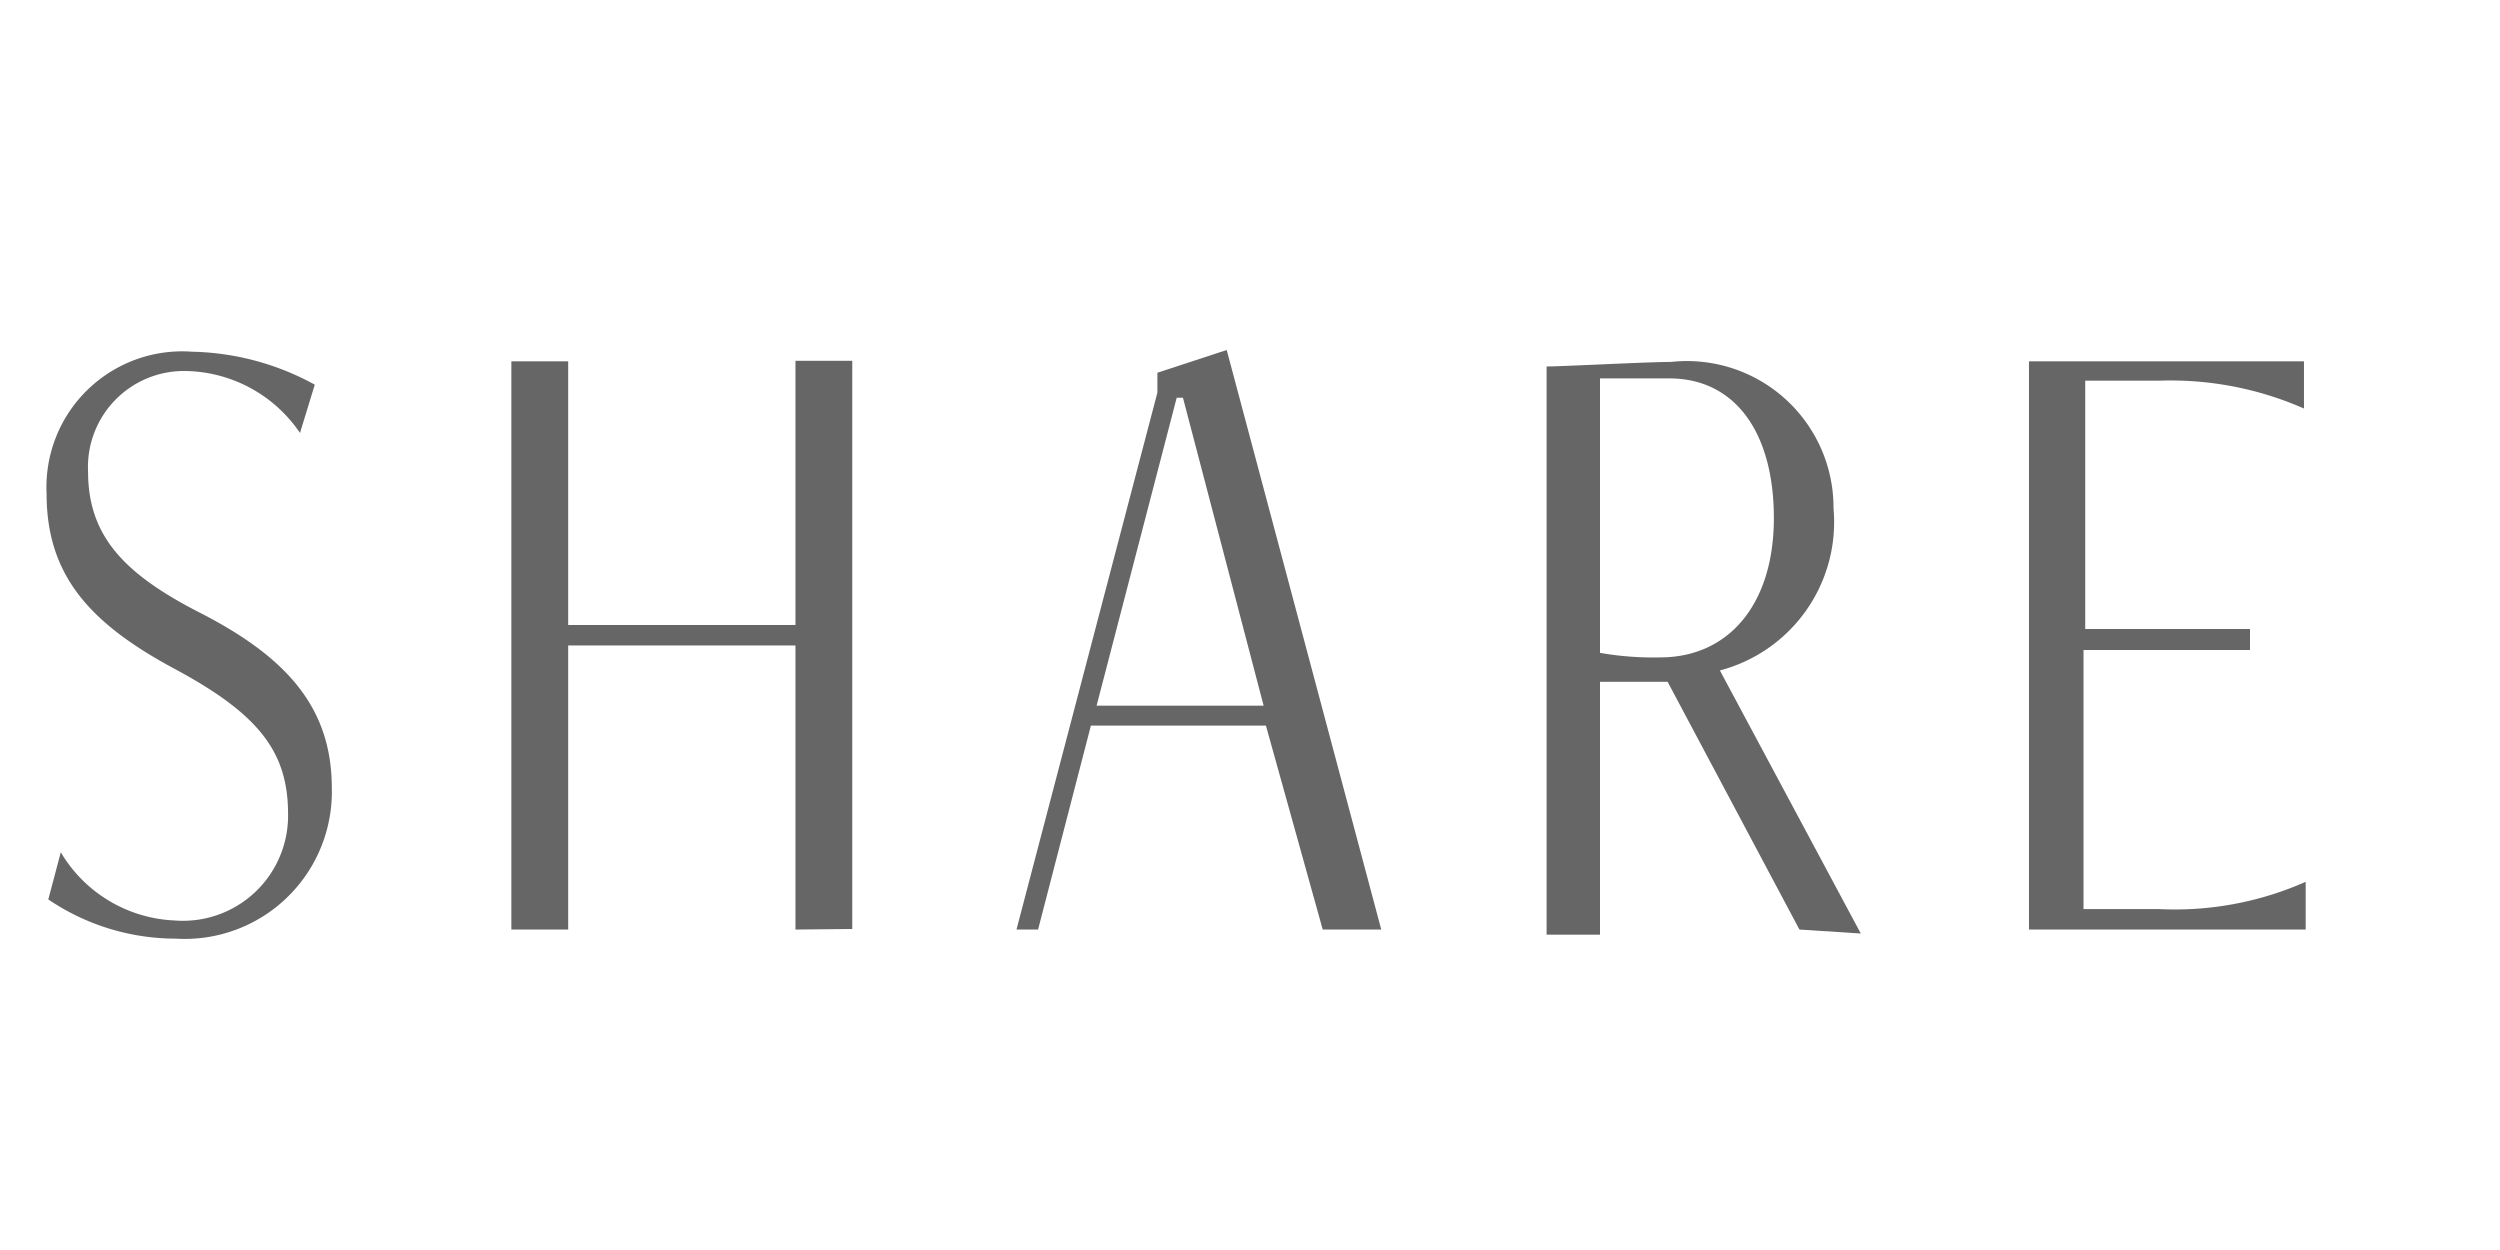
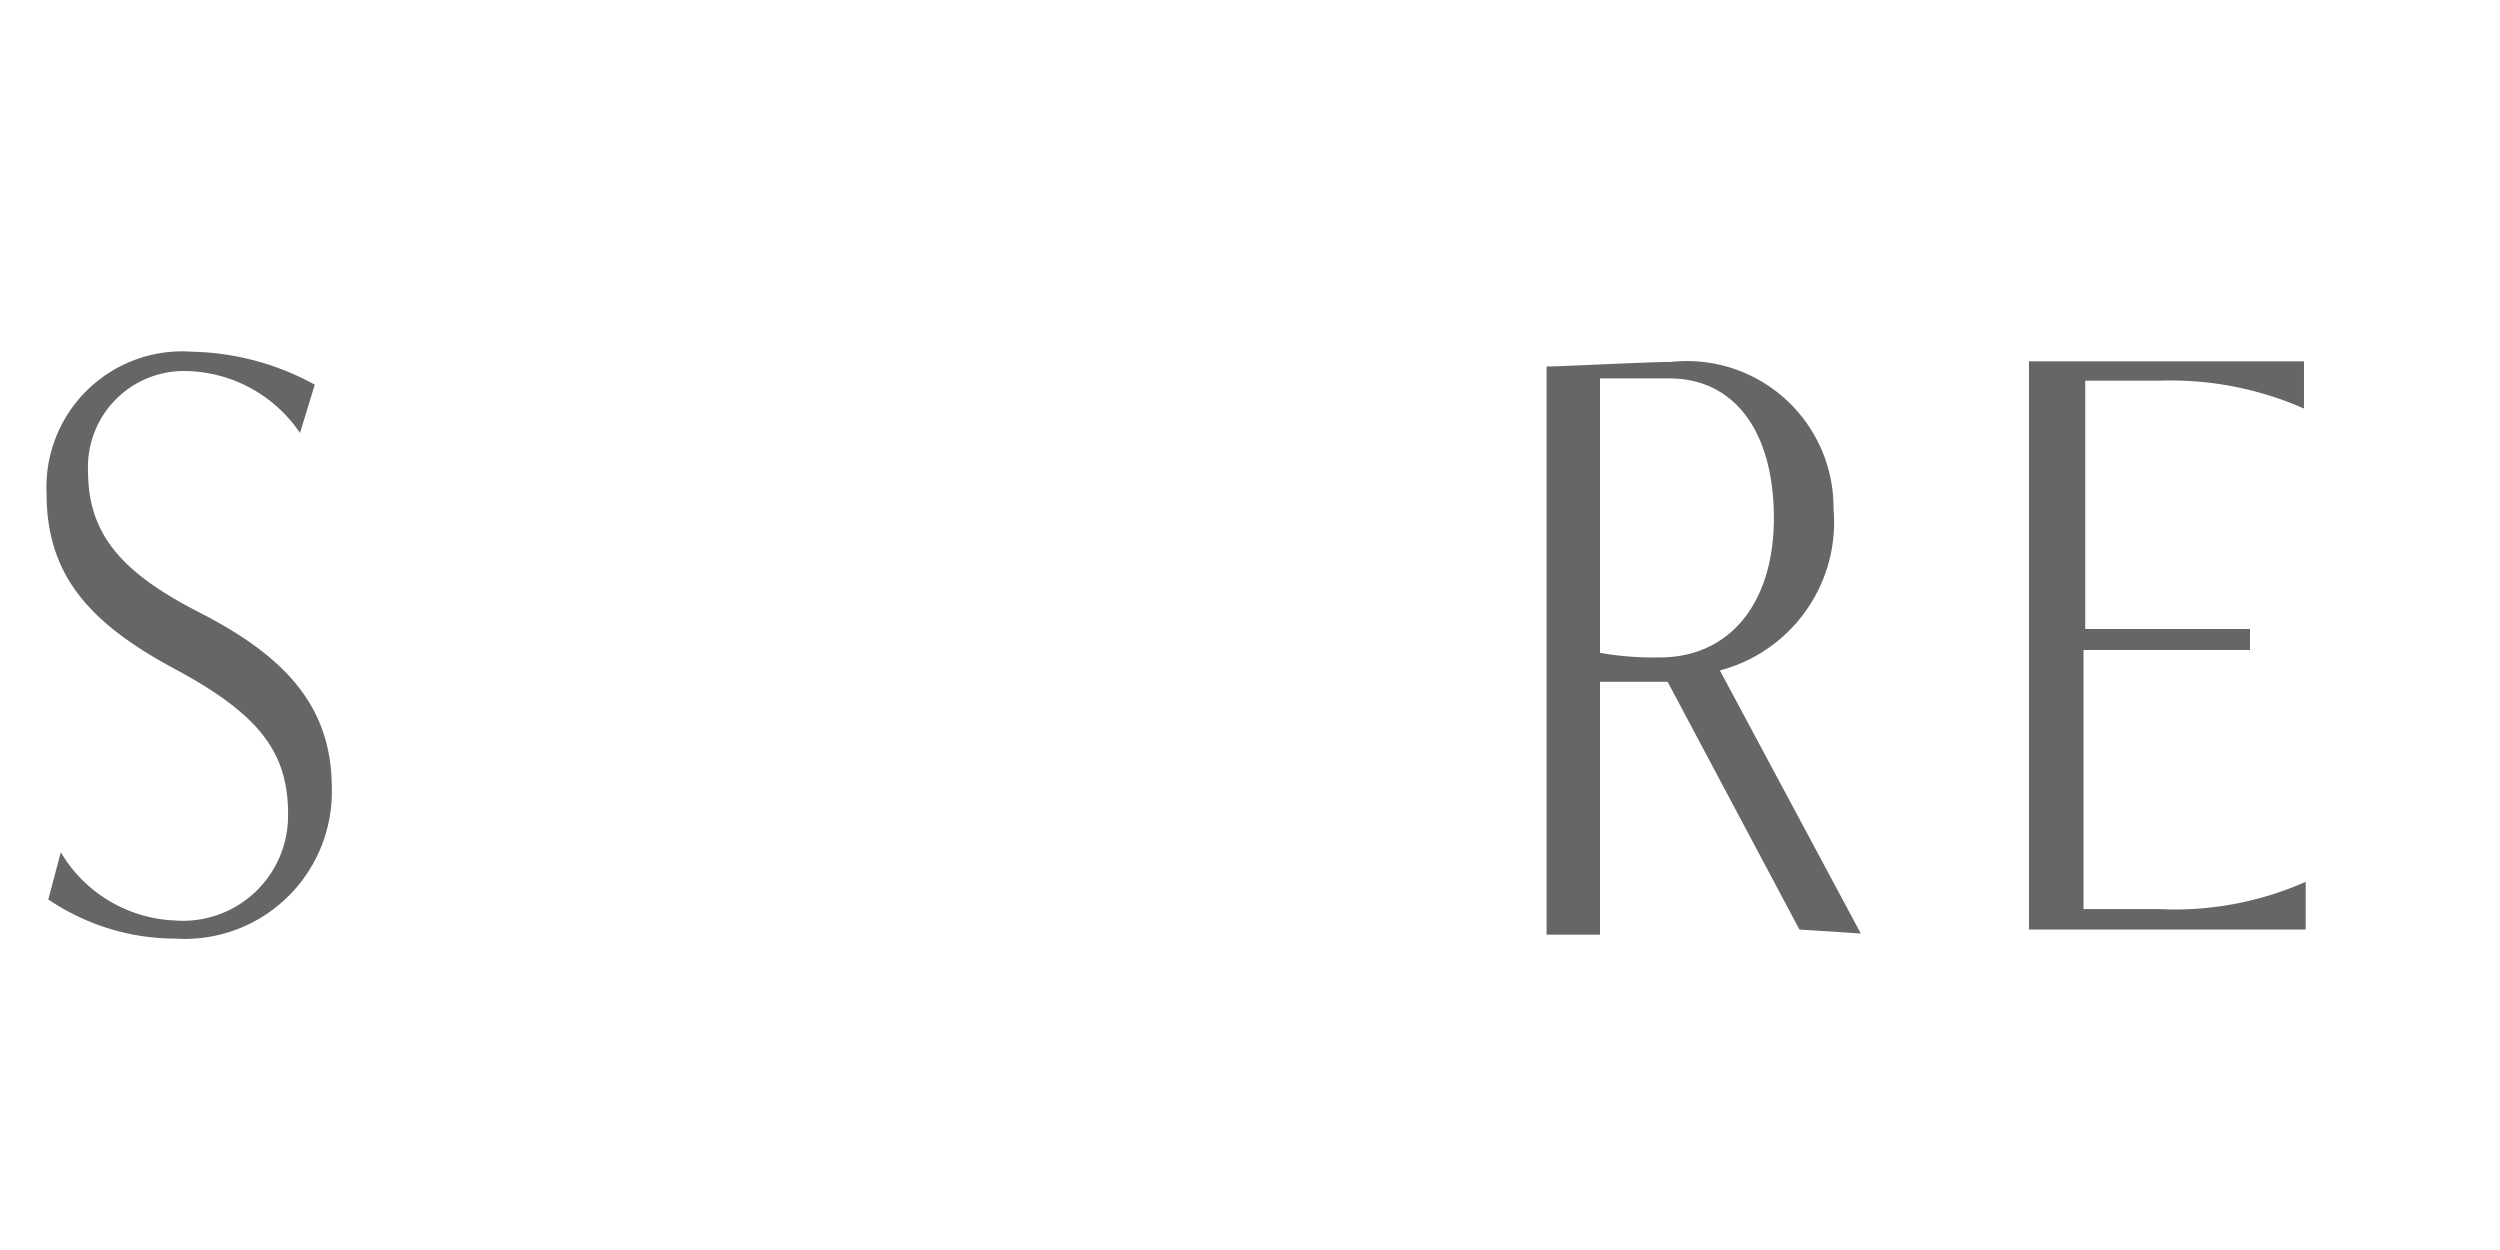
<svg xmlns="http://www.w3.org/2000/svg" height="22" viewBox="0 0 44 22" width="44">
  <path d="m0 0h44v22h-44z" fill="none" />
  <g fill="#666">
    <path d="m1.07 15a2.45 2.45 0 0 0 2 1.2 1.85 1.85 0 0 0 2-1.87c0-1.08-.49-1.75-2-2.56s-2.25-1.66-2.25-3.08a2.39 2.39 0 0 1 2.56-2.5 4.68 4.68 0 0 1 2.16.58l-.26.85a2.48 2.48 0 0 0 -2-1.09 1.69 1.69 0 0 0 -1.73 1.77c0 1.14.64 1.81 2 2.5 1.49.77 2.29 1.65 2.29 3.07a2.59 2.59 0 0 1 -2.75 2.65 4 4 0 0 1 -2.24-.69z" />
-     <path d="m14 16.36v-5h-4v5h-1v-10h1v4.64h4v-4.65h1v10z" />
-     <path d="m23.28 16.36-1-3.59h-3.08l-.93 3.59h-.38l2.48-9.45v-.35l1.22-.4 2.72 10.2zm-2.46-9.36h-.11l-1.41 5.42h2.94z" />
    <path d="m31.67 16.36-2.32-4.36h-1.19v4.45h-.94v-10c.27 0 1.77-.08 2.19-.08a2.58 2.58 0 0 1 2.86 2.58 2.7 2.7 0 0 1 -2 2.85l2.48 4.63zm-3.51-9.7v4.83a5.38 5.38 0 0 0 1.06.08c1.2 0 2-.93 2-2.45s-.69-2.46-1.84-2.46z" />
    <path d="m35.71 16.36v-10h4.84v.83a5.83 5.83 0 0 0 -2.55-.49h-1.3v4.37h2.9v.37h-2.93v4.56h1.33a5.69 5.69 0 0 0 2.58-.48v.84z" />
  </g>
</svg>